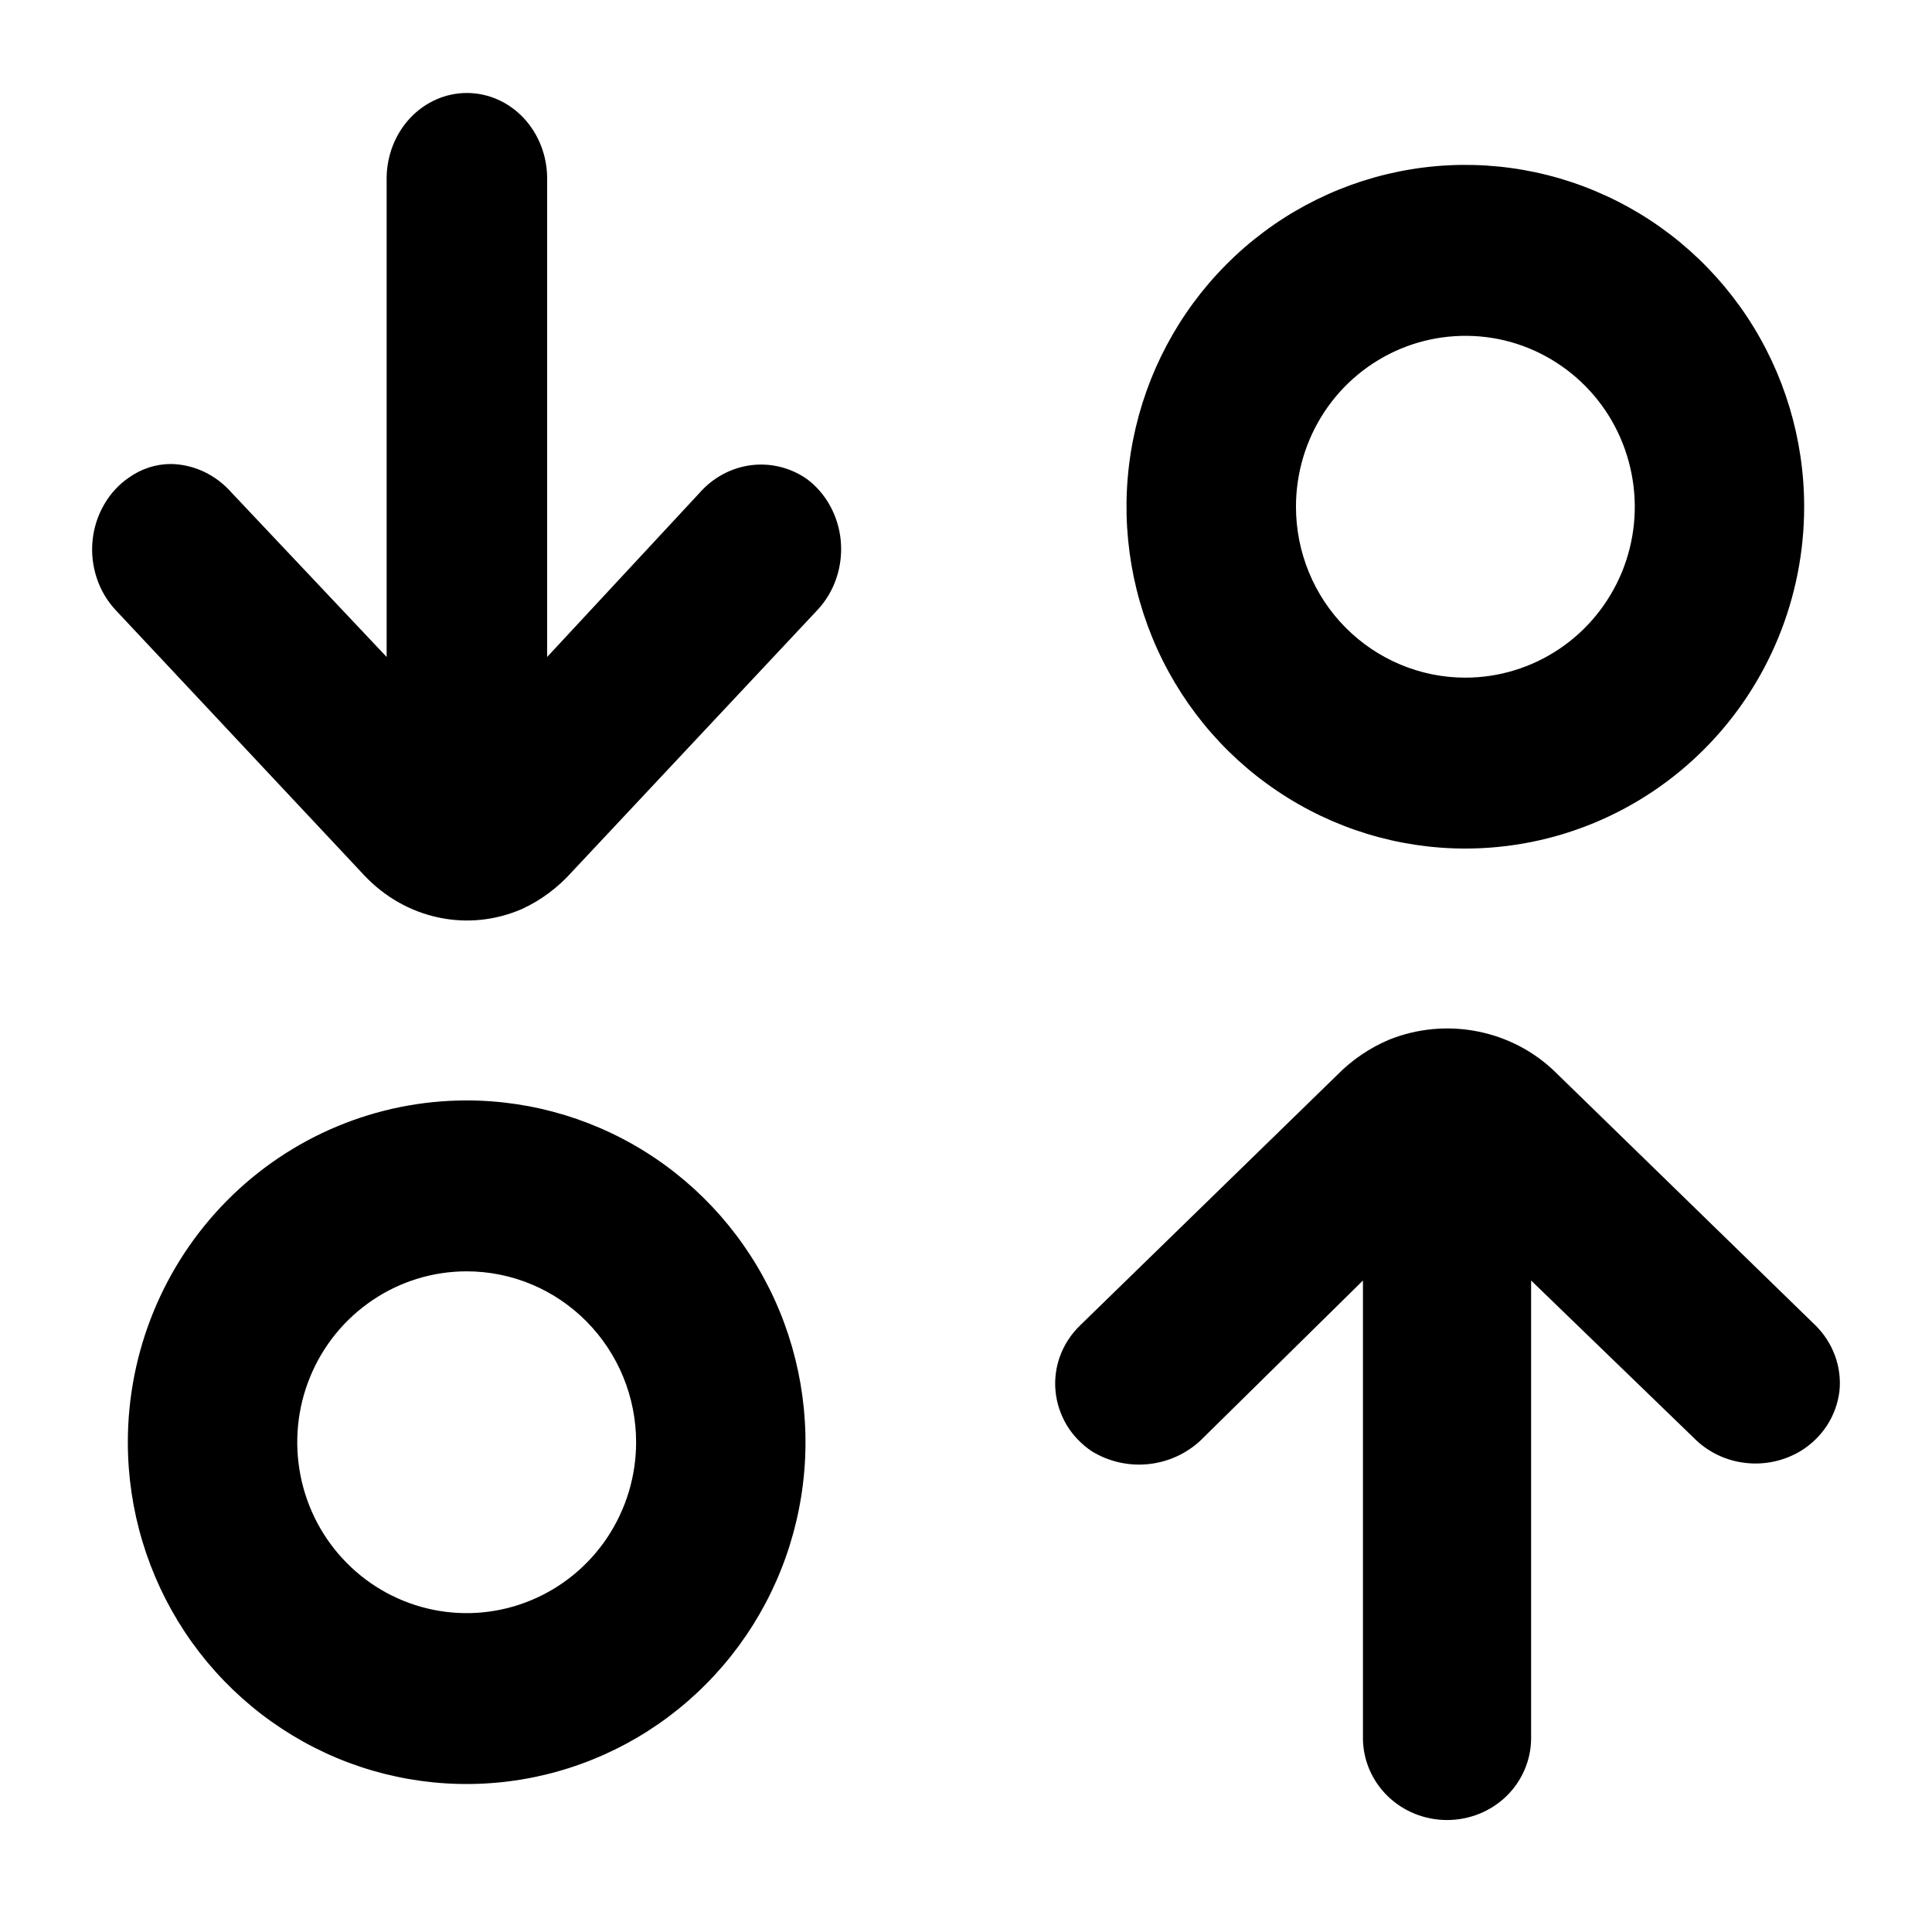
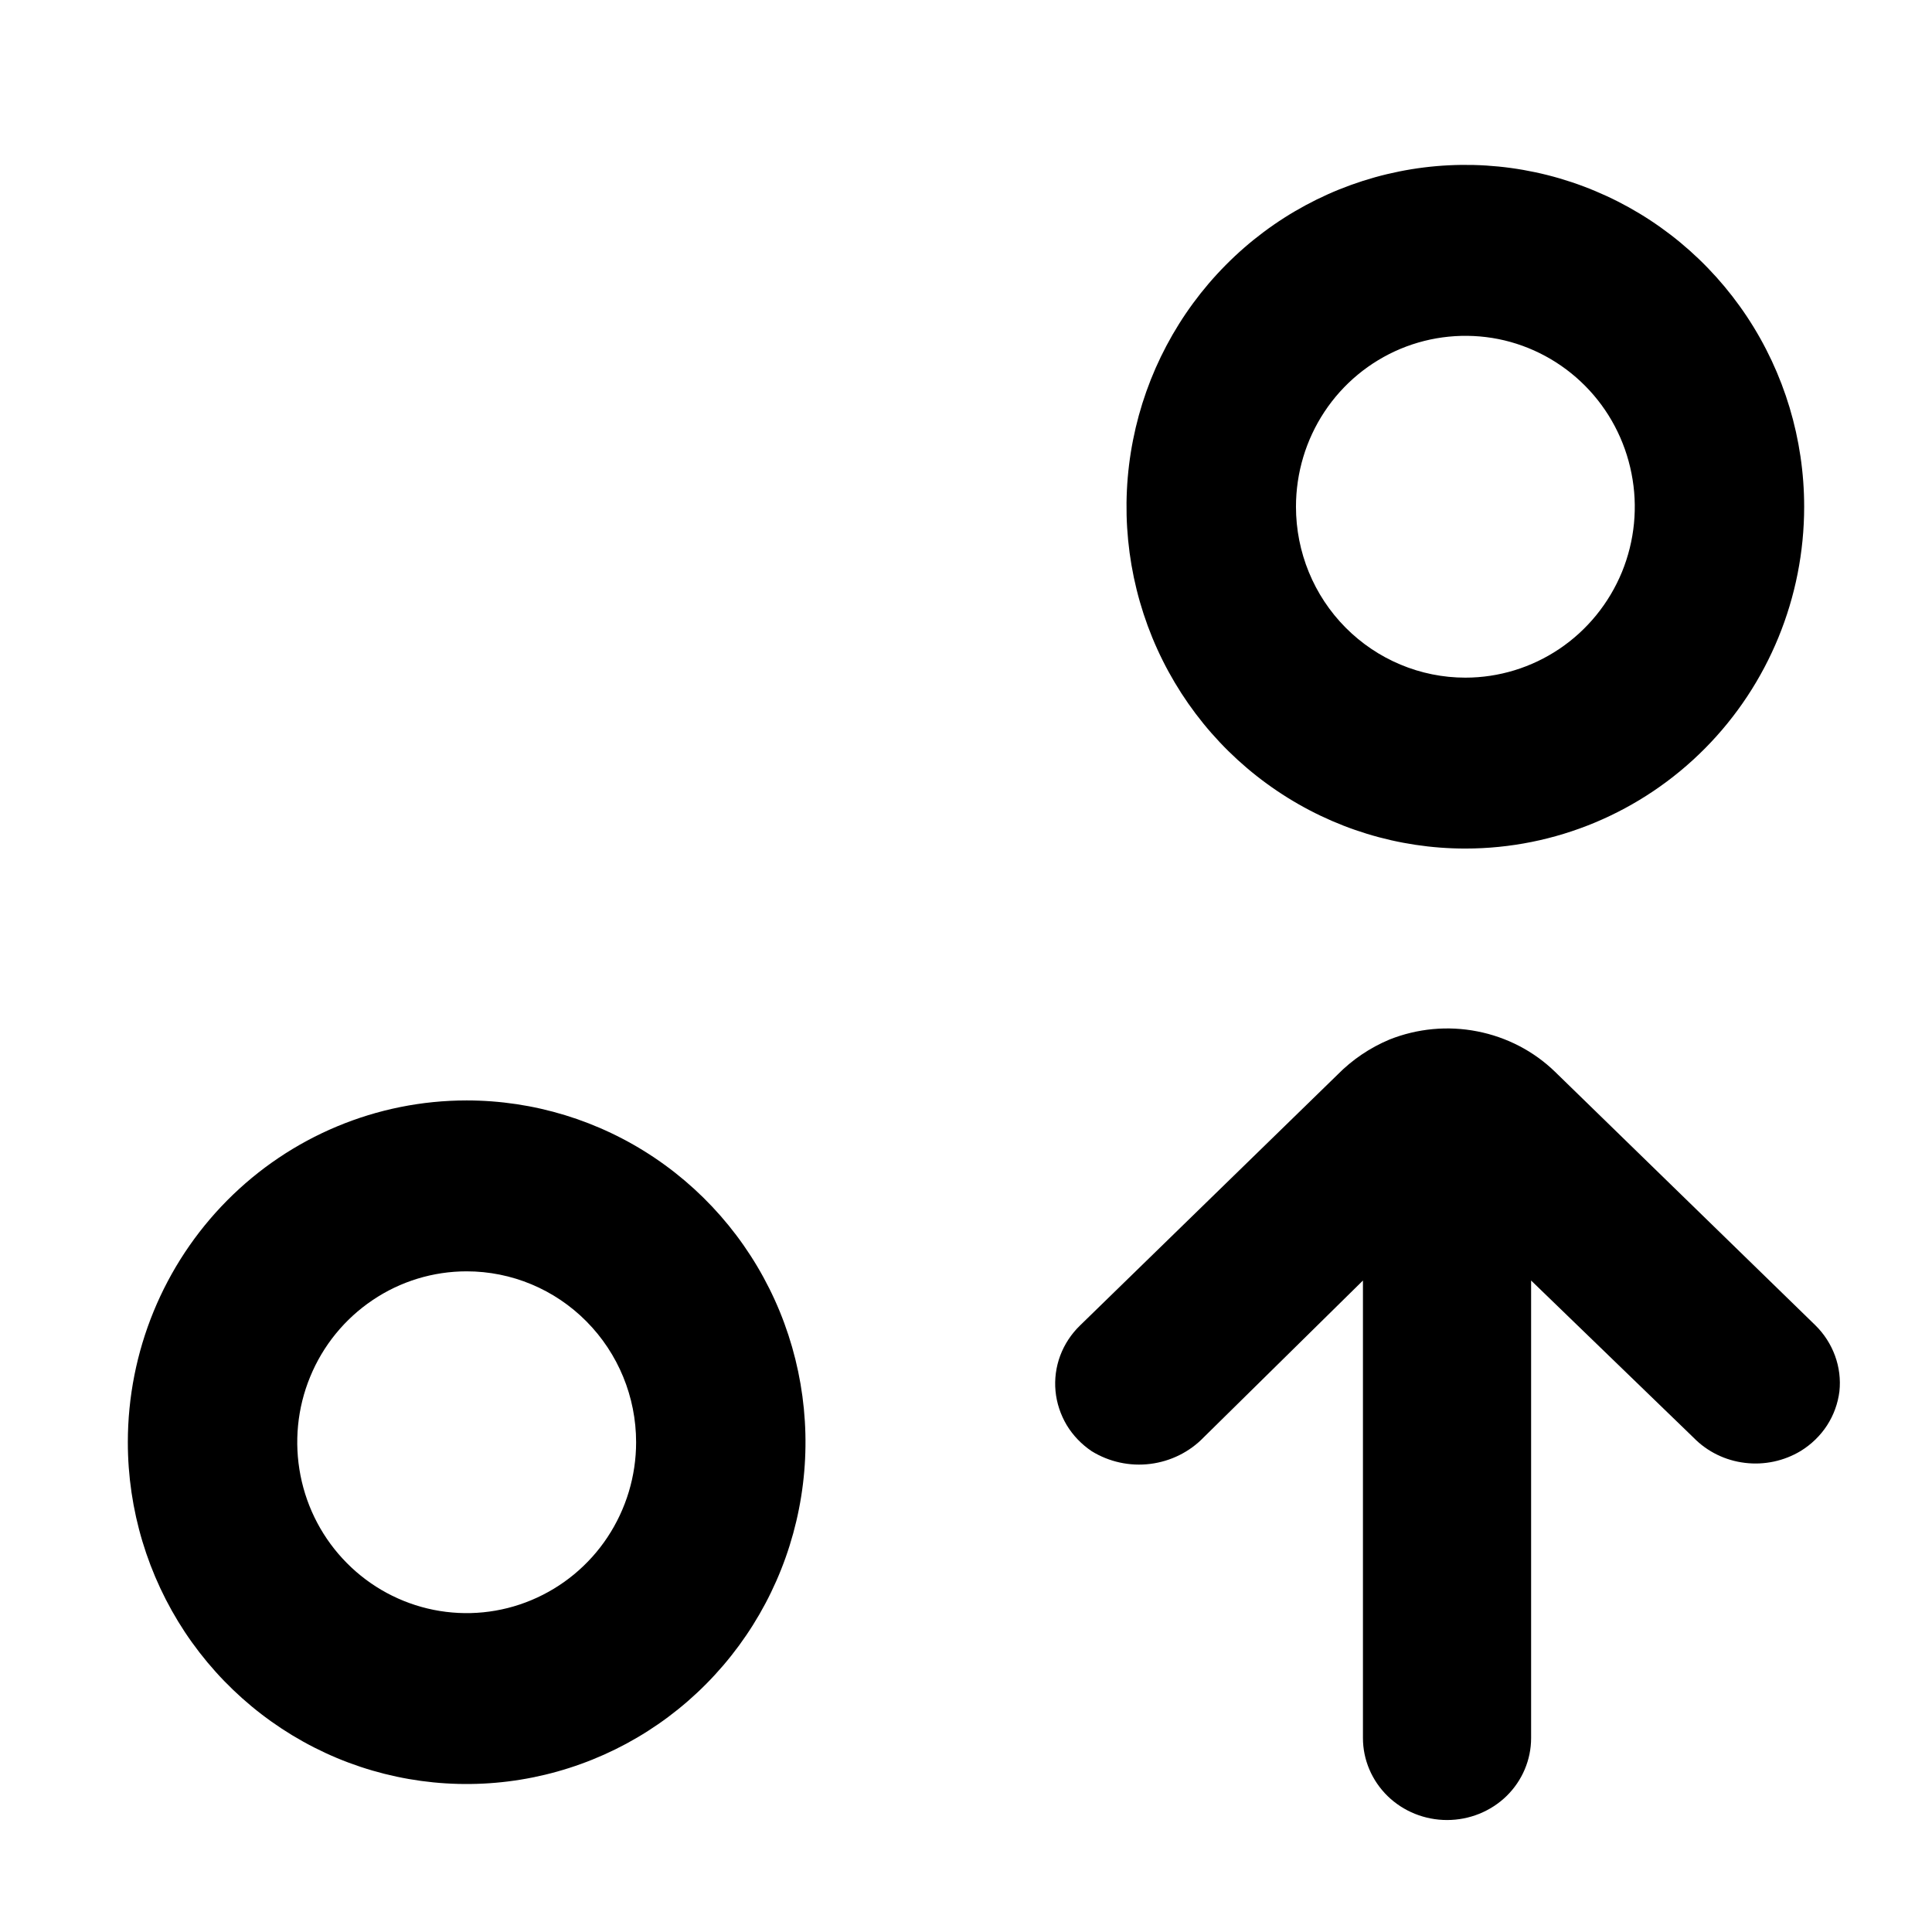
<svg xmlns="http://www.w3.org/2000/svg" width="24" height="24" viewBox="0 0 24 24" fill="none">
  <path d="M22.85 17.284C22.866 17.134 22.847 16.983 22.795 16.841C22.743 16.699 22.66 16.57 22.551 16.463L19.316 13.313C19.052 13.057 18.716 12.883 18.351 12.812C17.986 12.74 17.607 12.776 17.262 12.913C17.018 13.015 16.798 13.164 16.615 13.35L13.415 16.467C13.306 16.573 13.223 16.7 13.17 16.841C13.118 16.981 13.098 17.131 13.112 17.28C13.126 17.429 13.174 17.573 13.251 17.703C13.329 17.832 13.435 17.942 13.561 18.027C13.778 18.161 14.036 18.217 14.29 18.185C14.544 18.153 14.779 18.036 14.954 17.854L16.931 15.907V21.591C16.931 21.861 17.042 22.12 17.237 22.311C17.433 22.502 17.699 22.609 17.976 22.609C18.253 22.609 18.519 22.502 18.715 22.311C18.91 22.12 19.02 21.861 19.02 21.591V15.907L21.04 17.861C21.208 18.033 21.433 18.143 21.675 18.172C21.917 18.202 22.163 18.149 22.37 18.024C22.501 17.943 22.613 17.835 22.696 17.707C22.779 17.579 22.831 17.435 22.85 17.284Z" fill="black" />
  <path d="M22.412 6.295C22.412 5.455 22.165 4.634 21.703 3.936C21.24 3.237 20.583 2.693 19.814 2.372C19.045 2.05 18.198 1.966 17.382 2.13C16.565 2.294 15.815 2.698 15.227 3.292C14.638 3.886 14.237 4.643 14.075 5.466C13.912 6.29 13.996 7.144 14.314 7.92C14.633 8.696 15.172 9.359 15.865 9.825C16.557 10.292 17.371 10.541 18.203 10.541C19.319 10.541 20.39 10.094 21.18 9.297C21.969 8.501 22.412 7.421 22.412 6.295ZM16.099 6.295C16.099 5.875 16.222 5.464 16.453 5.115C16.684 4.766 17.013 4.494 17.398 4.333C17.782 4.173 18.205 4.131 18.614 4.212C19.022 4.294 19.397 4.497 19.691 4.793C19.986 5.09 20.186 5.469 20.267 5.881C20.349 6.292 20.307 6.719 20.148 7.107C19.988 7.495 19.718 7.827 19.372 8.06C19.026 8.293 18.619 8.418 18.203 8.418C17.645 8.418 17.11 8.194 16.715 7.796C16.32 7.398 16.099 6.858 16.099 6.295Z" fill="black" />
-   <path d="M5.8 1.155C5.536 1.155 5.282 1.267 5.095 1.466C4.908 1.666 4.803 1.936 4.803 2.218V8.161L2.876 6.119C2.78 6.01 2.664 5.922 2.536 5.861C2.407 5.8 2.269 5.767 2.129 5.764C1.942 5.763 1.759 5.821 1.604 5.931C1.478 6.016 1.372 6.131 1.294 6.267C1.215 6.402 1.166 6.554 1.15 6.713C1.134 6.871 1.152 7.031 1.202 7.181C1.251 7.331 1.332 7.467 1.437 7.579L4.524 10.873C4.776 11.141 5.097 11.323 5.445 11.397C5.794 11.472 6.155 11.435 6.484 11.292C6.717 11.185 6.927 11.029 7.102 10.834L10.156 7.576C10.26 7.465 10.339 7.332 10.389 7.185C10.439 7.038 10.458 6.881 10.445 6.725C10.432 6.57 10.386 6.419 10.312 6.284C10.238 6.149 10.137 6.033 10.016 5.945C9.81 5.805 9.564 5.747 9.321 5.78C9.079 5.813 8.854 5.935 8.687 6.126L6.797 8.161V2.218C6.797 1.936 6.692 1.666 6.505 1.466C6.318 1.267 6.064 1.155 5.8 1.155Z" fill="black" />
  <path d="M1.588 17.916C1.588 18.756 1.835 19.576 2.297 20.275C2.76 20.973 3.417 21.517 4.186 21.839C4.955 22.16 5.802 22.244 6.618 22.08C7.435 21.916 8.185 21.512 8.773 20.918C9.362 20.324 9.763 19.568 9.925 18.744C10.088 17.921 10.004 17.067 9.686 16.291C9.367 15.515 8.828 14.852 8.135 14.385C7.443 13.919 6.629 13.67 5.797 13.67C4.681 13.67 3.61 14.117 2.821 14.913C2.031 15.71 1.588 16.79 1.588 17.916ZM7.902 17.916C7.902 18.336 7.778 18.746 7.547 19.095C7.316 19.444 6.987 19.716 6.602 19.877C6.218 20.038 5.795 20.08 5.386 19.998C4.978 19.916 4.603 19.714 4.309 19.417C4.014 19.12 3.814 18.742 3.733 18.33C3.652 17.918 3.693 17.491 3.853 17.103C4.012 16.715 4.282 16.384 4.628 16.151C4.974 15.917 5.381 15.793 5.797 15.793C6.355 15.793 6.89 16.016 7.285 16.415C7.68 16.813 7.902 17.353 7.902 17.916Z" fill="black" />
</svg>